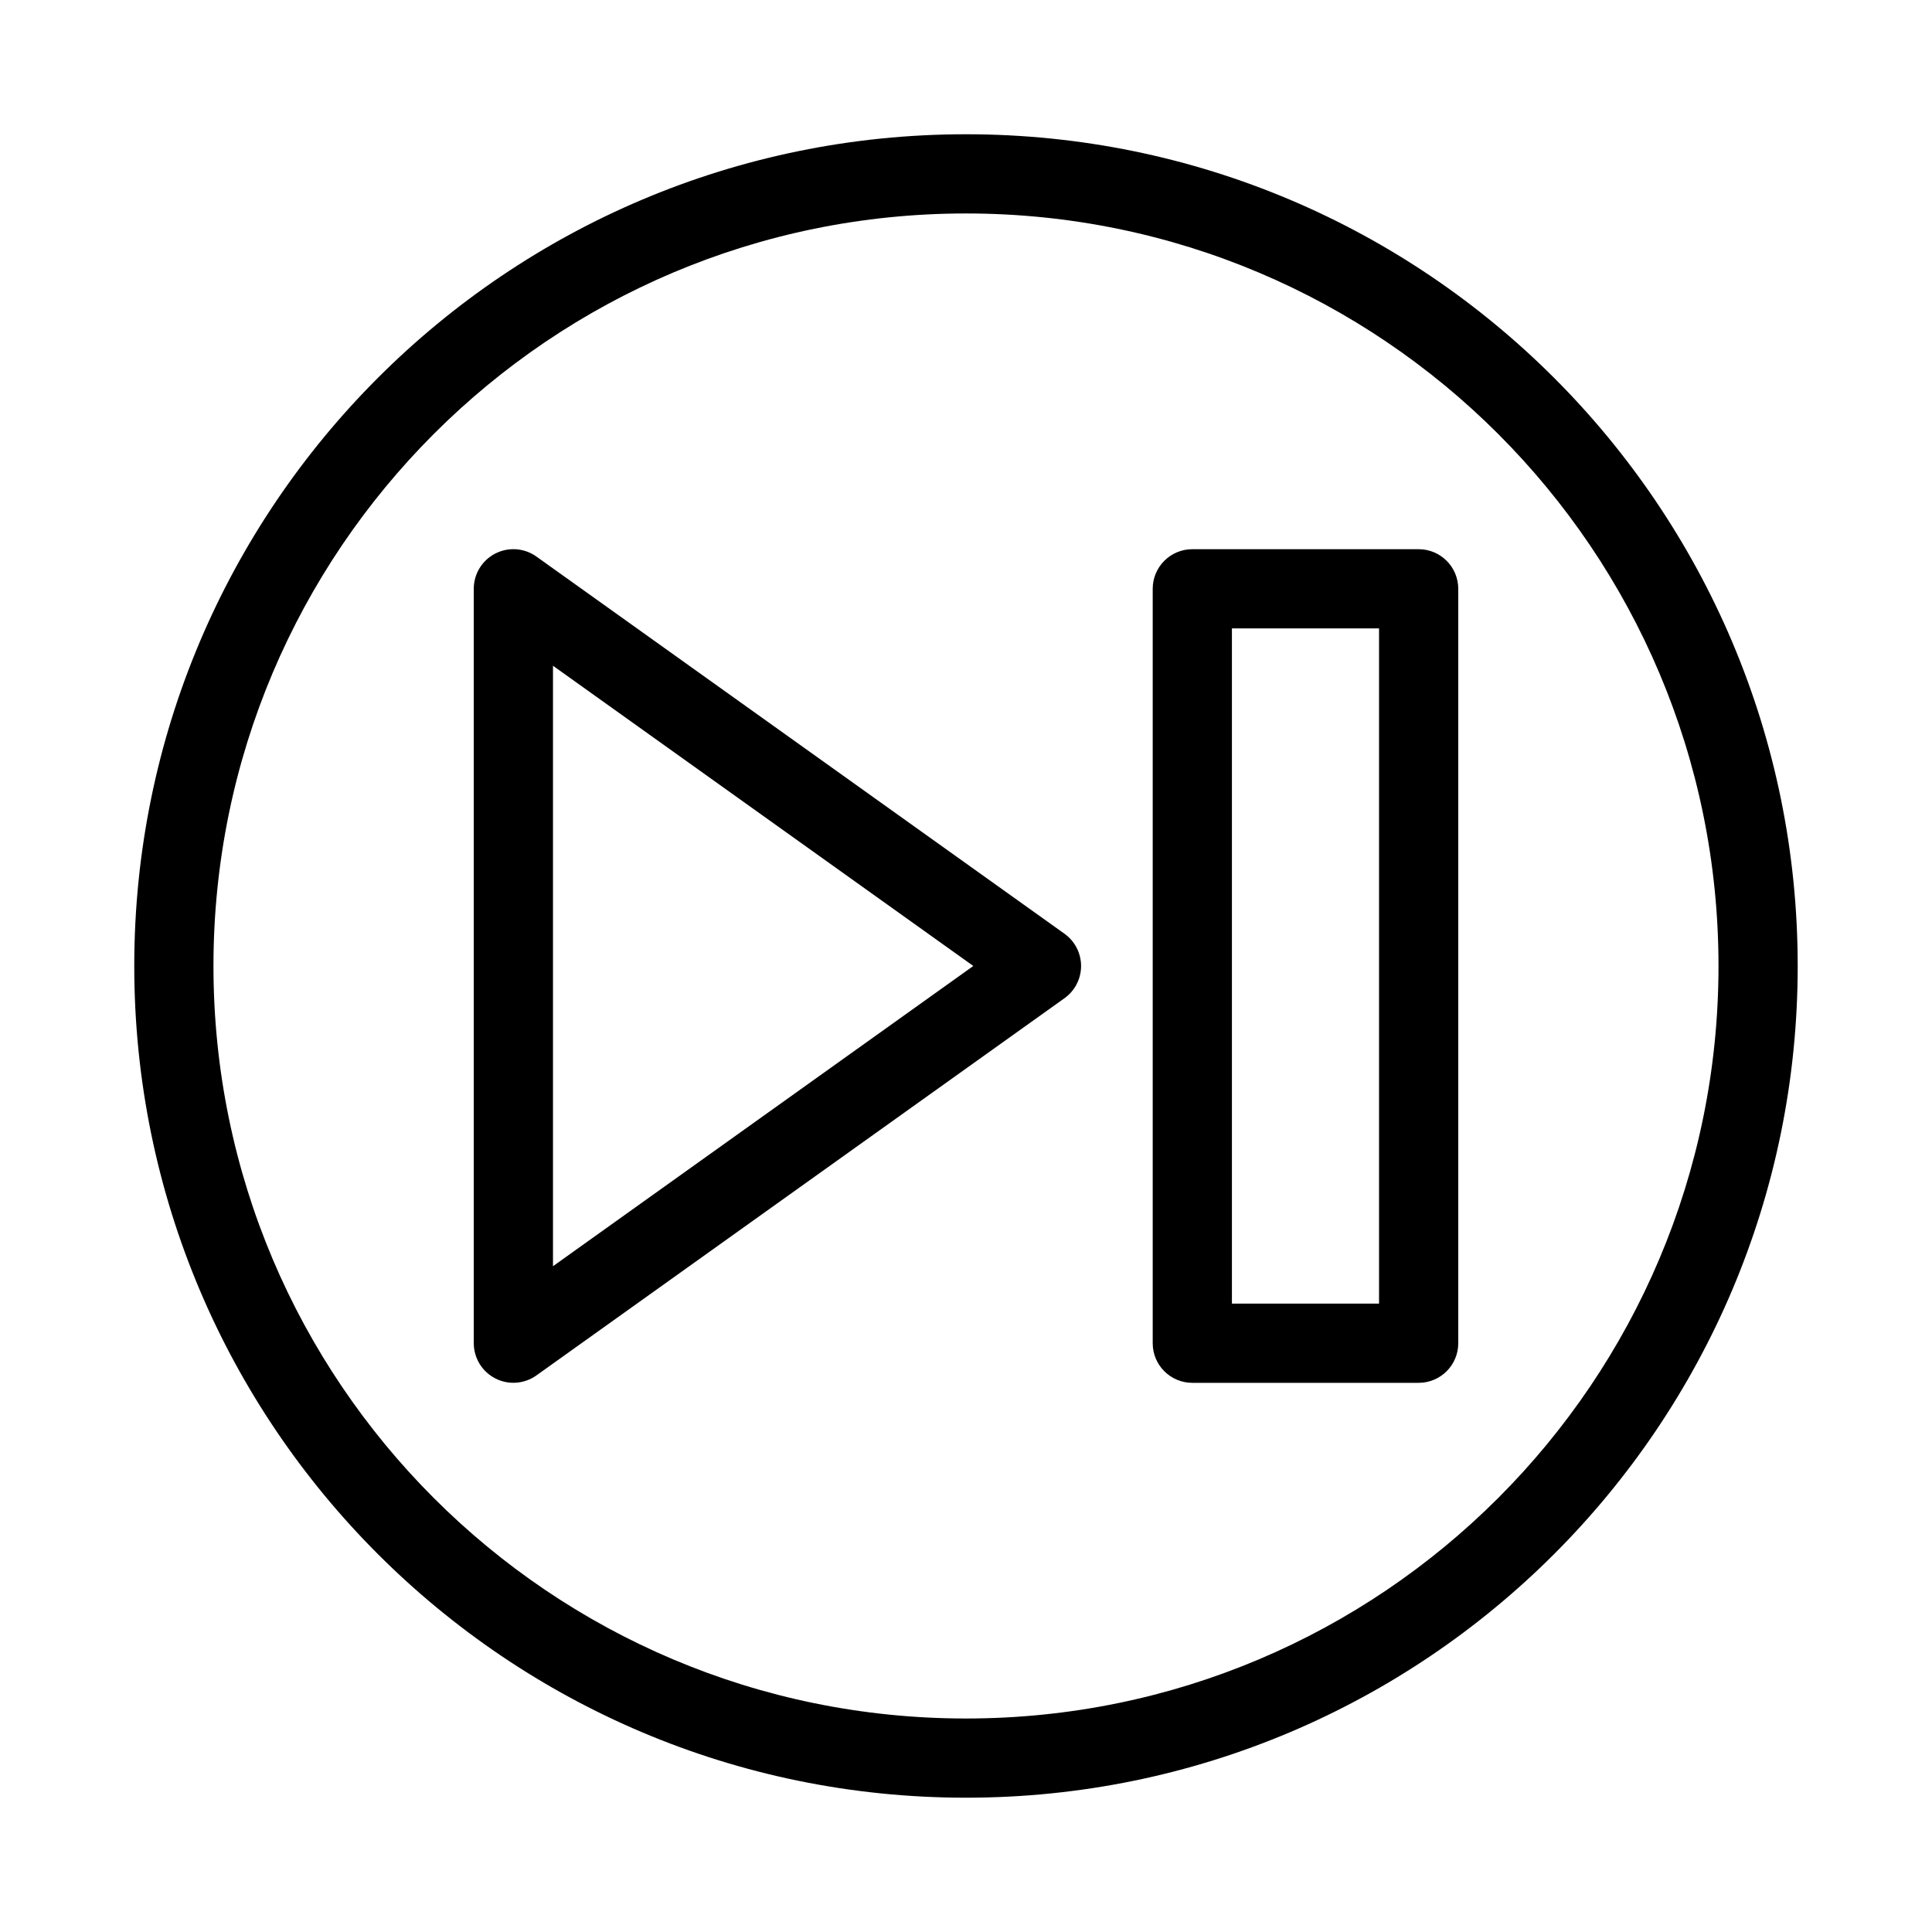
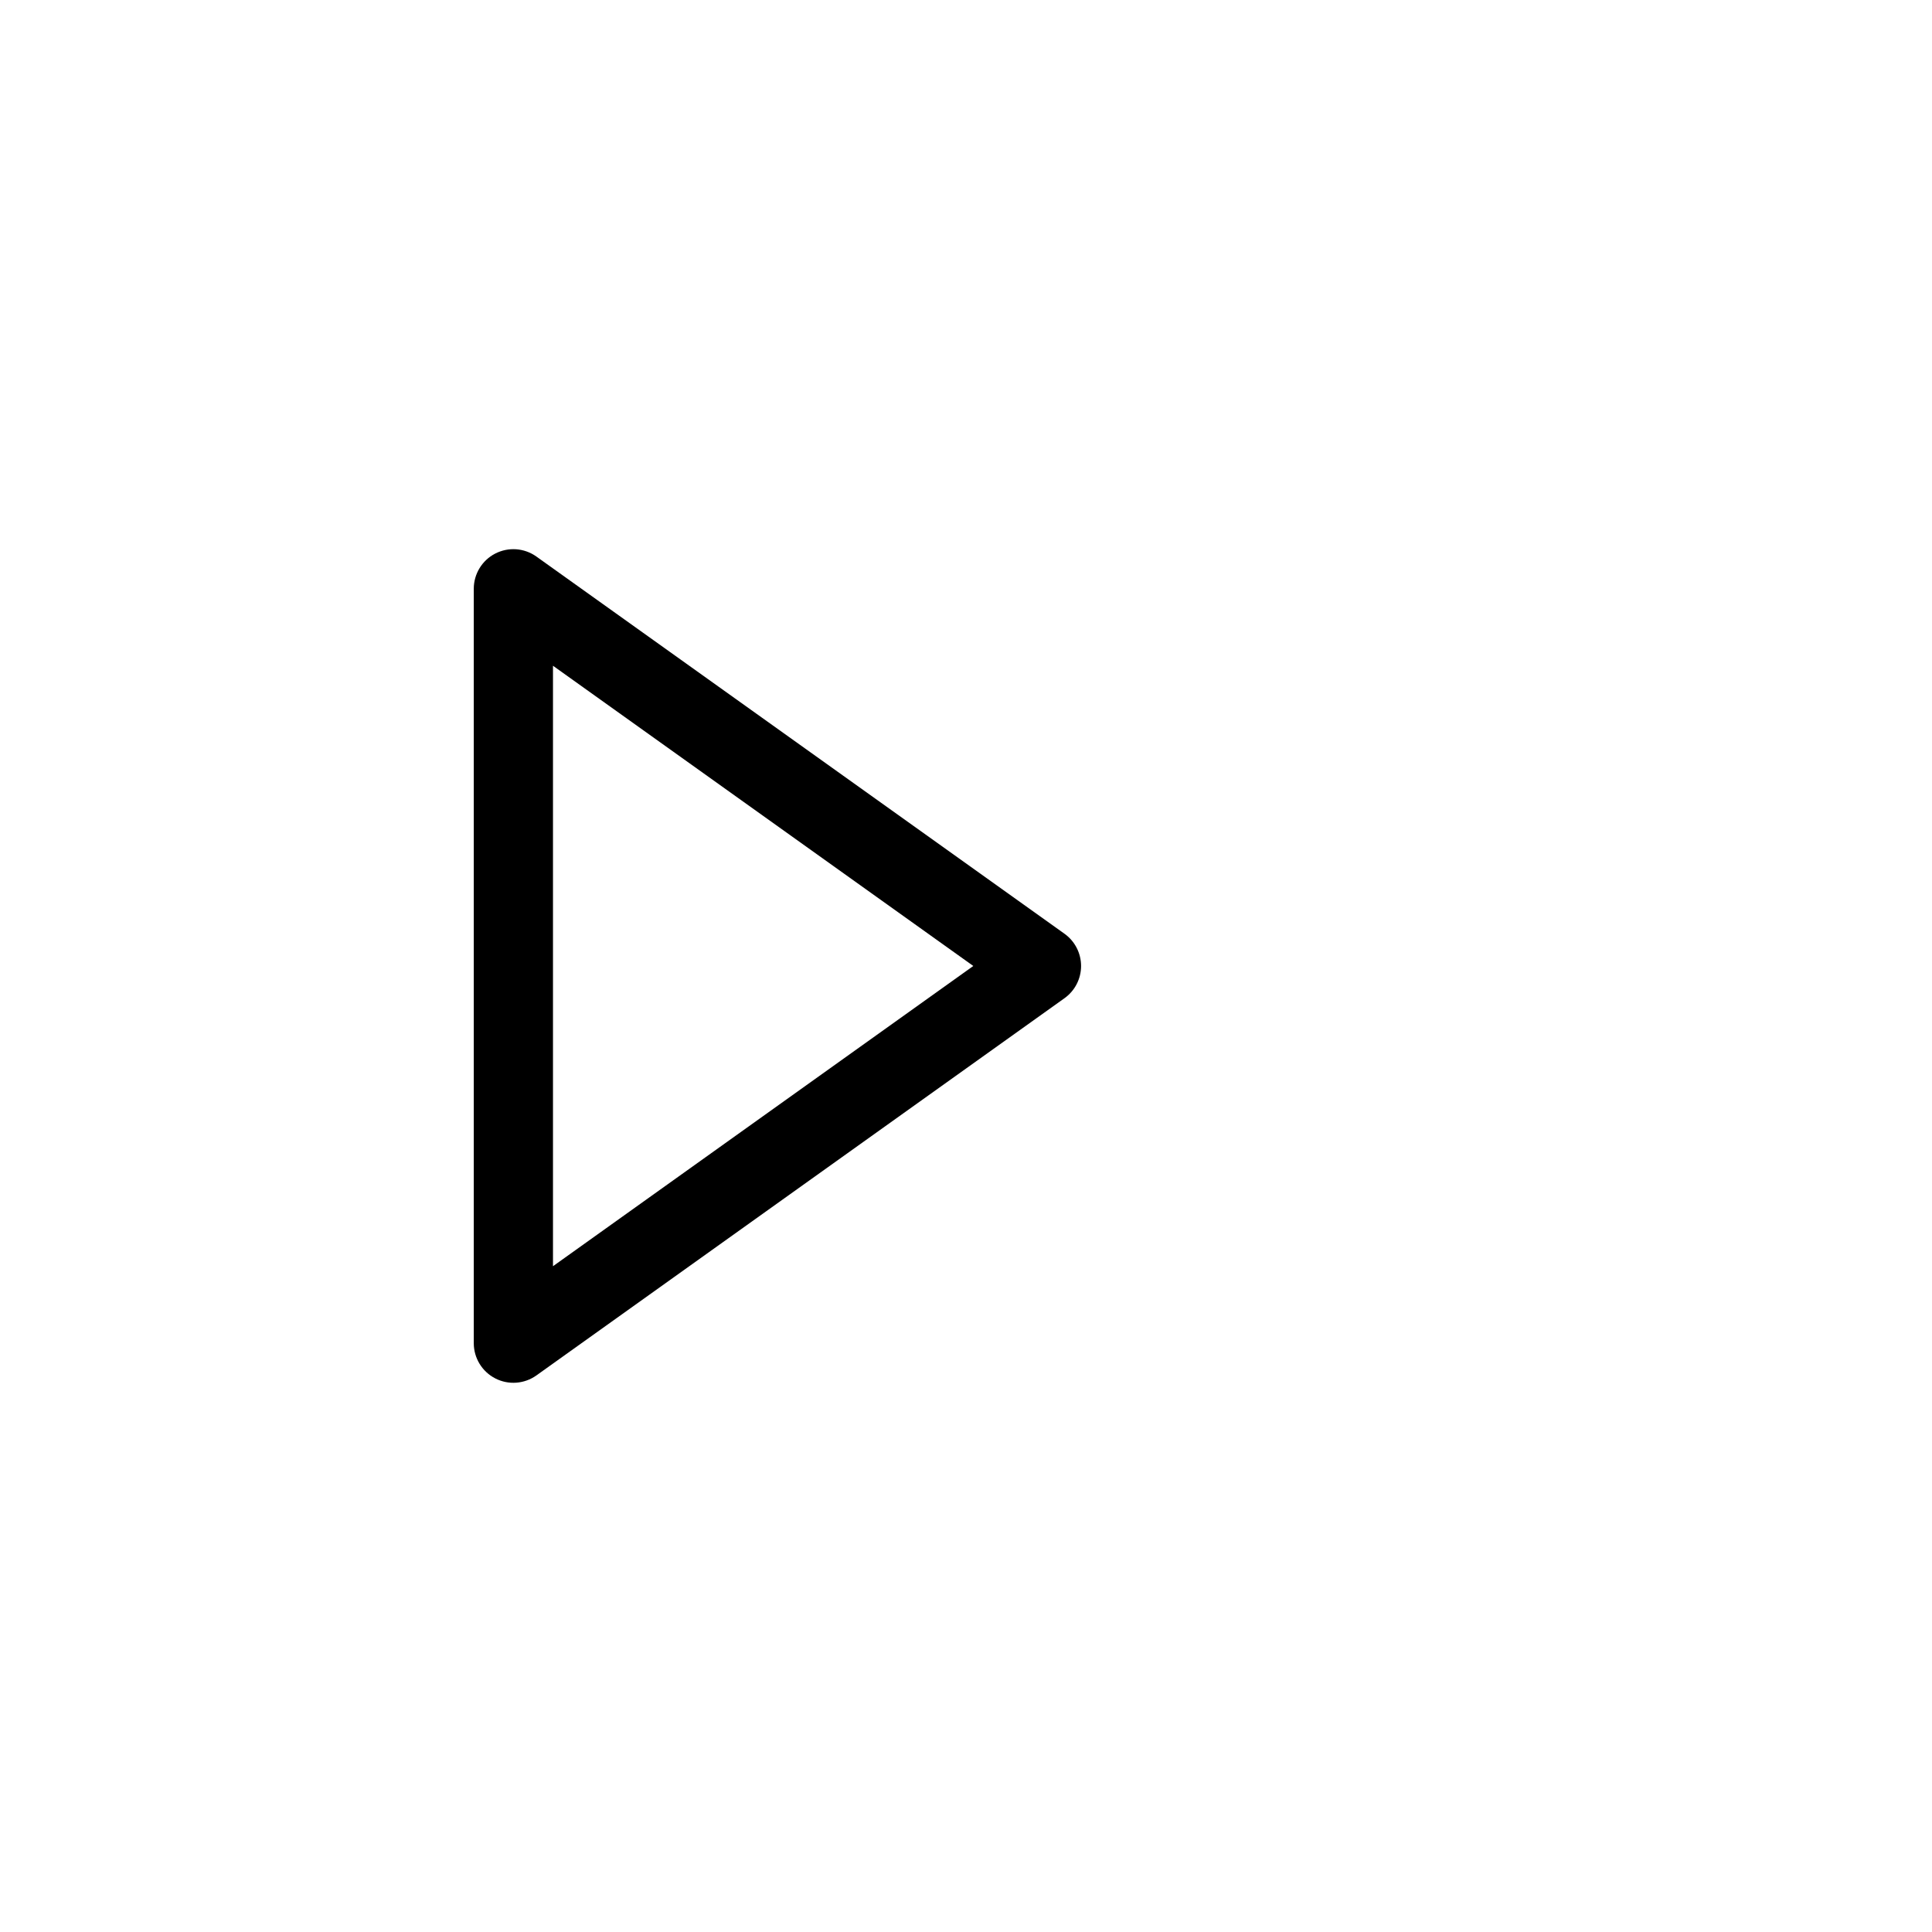
<svg xmlns="http://www.w3.org/2000/svg" fill="#000000" width="800px" height="800px" version="1.1" viewBox="144 144 512 512">
  <g fill-rule="evenodd">
-     <path d="m400 200.57c-110.14 0-199.43 89.285-199.43 199.43 0 110.14 89.285 199.42 199.43 199.42 110.14 0 199.42-89.285 199.42-199.42 0-110.14-89.285-199.43-199.42-199.43zm-220.42 199.43c0-121.73 98.684-220.42 220.42-220.42 121.73 0 220.41 98.684 220.41 220.42 0 121.73-98.684 220.41-220.41 220.41-121.73 0-220.42-98.684-220.42-220.41z" />
    <path d="m275.25 290.7c3.496-1.797 7.703-1.492 10.902 0.793l139.95 99.961c2.758 1.973 4.394 5.152 4.394 8.543s-1.637 6.57-4.394 8.539l-139.95 99.965c-3.199 2.281-7.406 2.59-10.902 0.789-3.496-1.797-5.695-5.402-5.695-9.332v-199.93c0-3.93 2.199-7.531 5.695-9.332zm15.297 29.73v159.13l111.39-79.566z" />
-     <path d="m449.48 300.04c0-5.797 4.699-10.496 10.496-10.496h59.98c5.793 0 10.496 4.699 10.496 10.496v199.93c0 5.797-4.703 10.496-10.496 10.496h-59.98c-5.797 0-10.496-4.699-10.496-10.496zm20.992 10.496v178.93h38.988v-178.93z" />
  </g>
</svg>